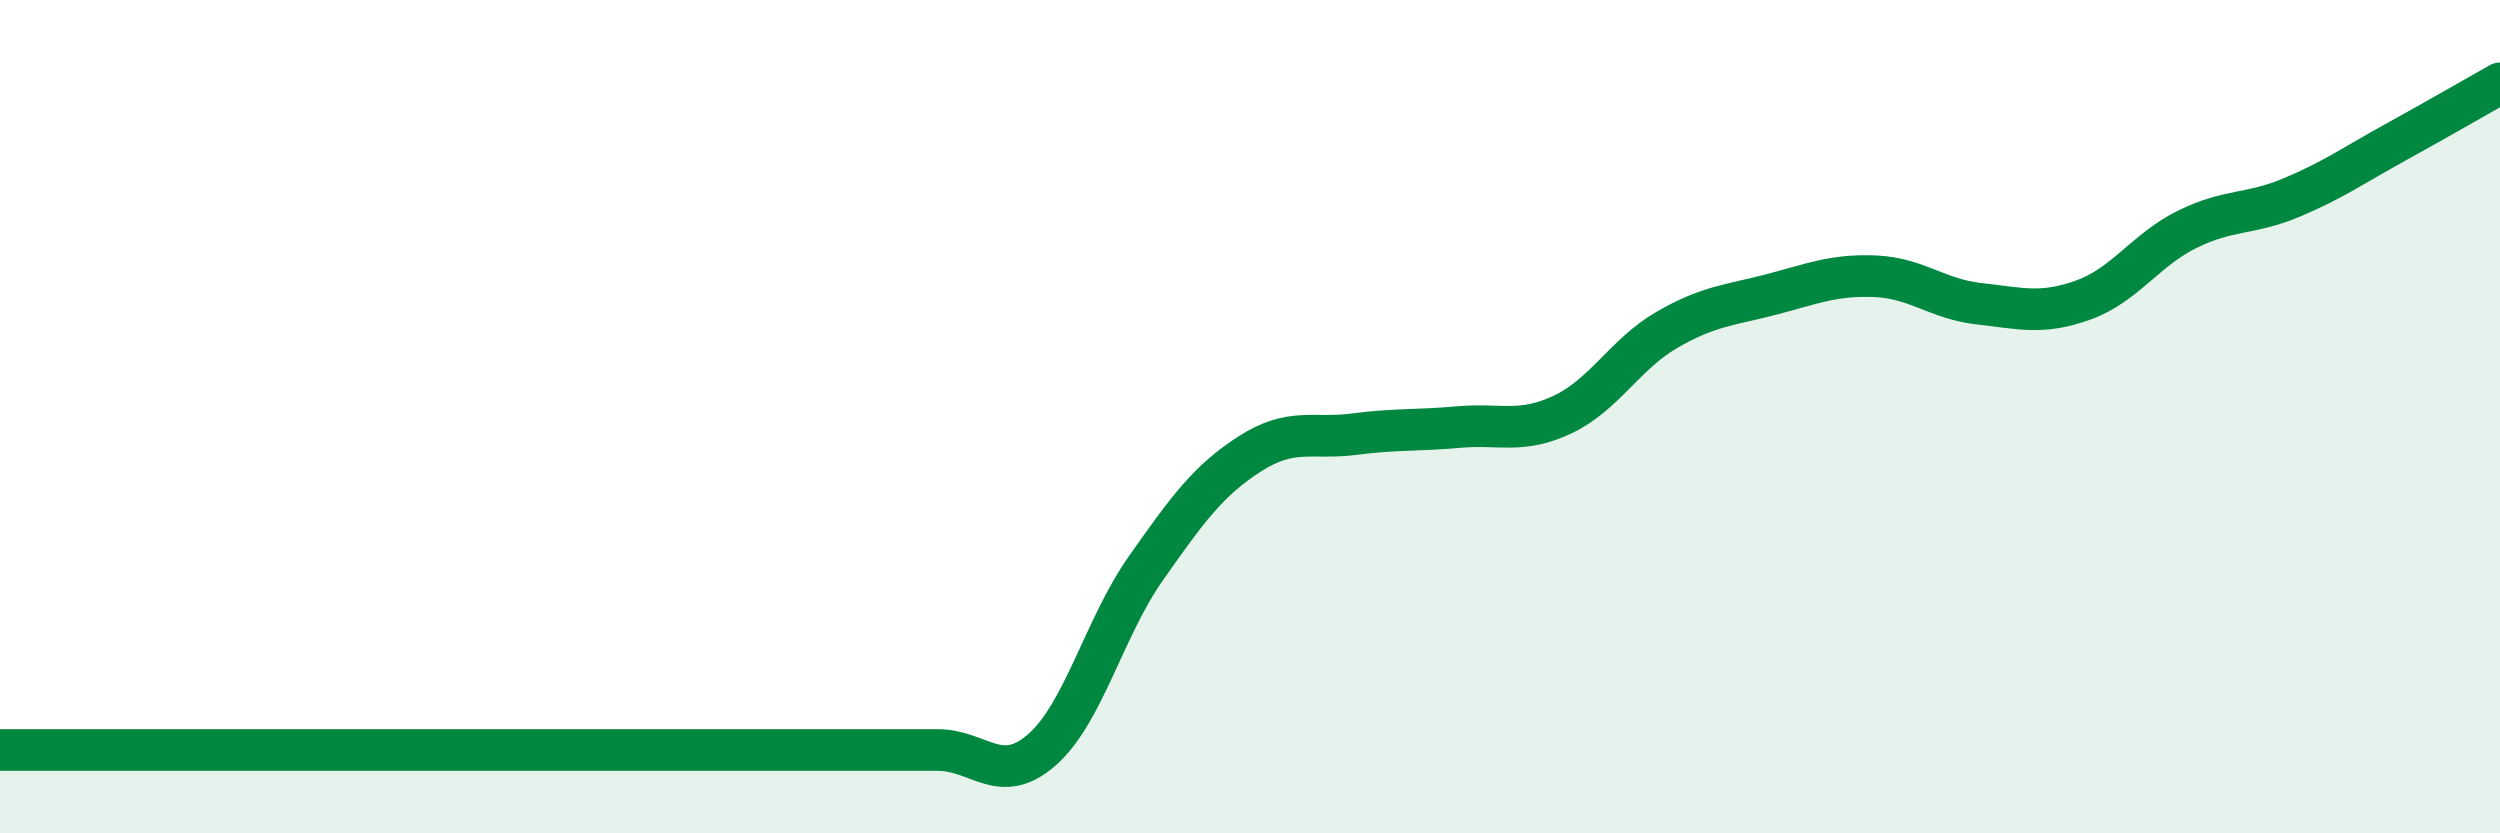
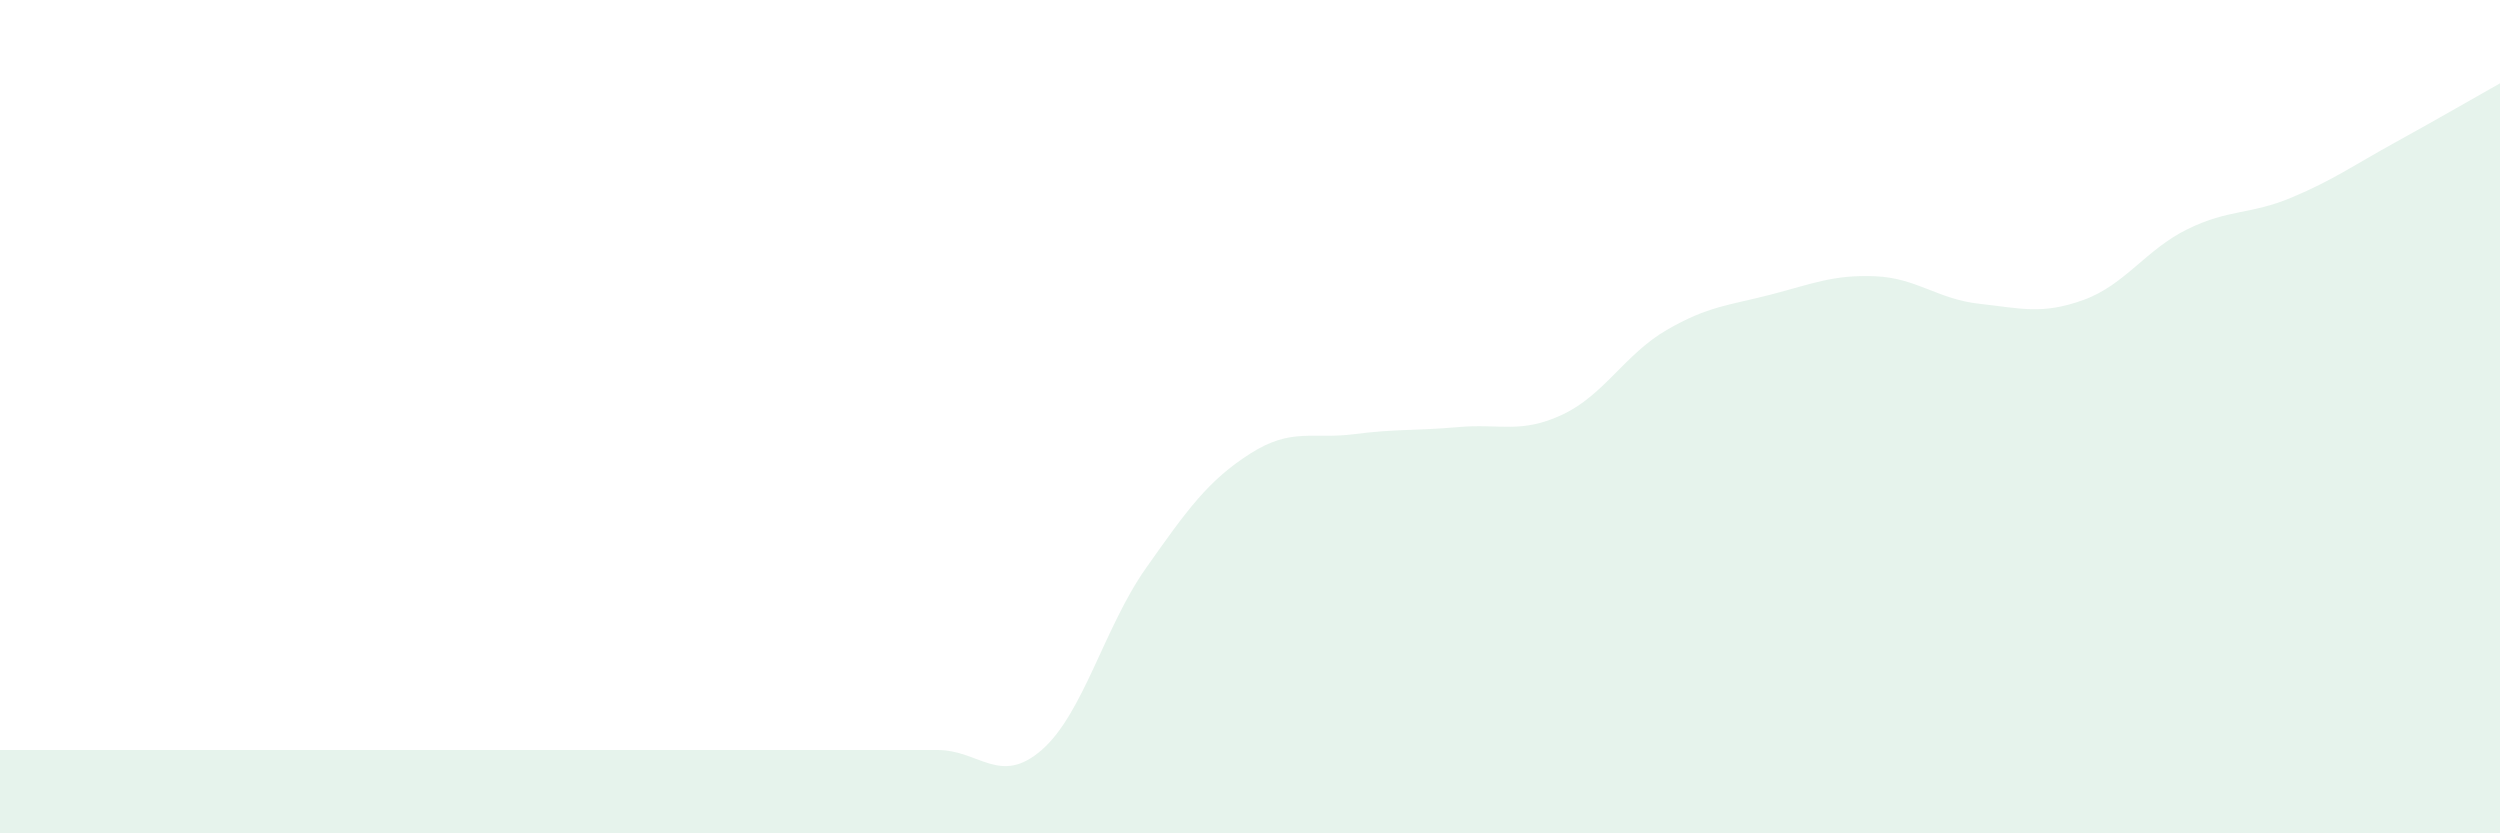
<svg xmlns="http://www.w3.org/2000/svg" width="60" height="20" viewBox="0 0 60 20">
  <path d="M 0,18 C 0.5,18 1.5,18 2.5,18 C 3.5,18 4,18 5,18 C 6,18 6.5,18 7.5,18 C 8.5,18 9,18 10,18 C 11,18 11.5,18 12.5,18 C 13.5,18 14,18 15,18 C 16,18 16.5,18 17.5,18 C 18.5,18 19,18 20,18 C 21,18 21.5,18 22.5,18 C 23.5,18 24,18.87 25,18 C 26,17.13 26.5,15.06 27.5,13.64 C 28.5,12.22 29,11.53 30,10.89 C 31,10.25 31.5,10.55 32.5,10.42 C 33.5,10.29 34,10.34 35,10.25 C 36,10.16 36.5,10.42 37.5,9.95 C 38.5,9.48 39,8.5 40,7.92 C 41,7.34 41.5,7.33 42.5,7.07 C 43.5,6.81 44,6.59 45,6.63 C 46,6.67 46.5,7.18 47.5,7.29 C 48.5,7.4 49,7.56 50,7.2 C 51,6.84 51.5,5.99 52.5,5.5 C 53.5,5.01 54,5.16 55,4.74 C 56,4.32 56.5,3.96 57.5,3.41 C 58.5,2.86 59.5,2.28 60,2L60 20L0 20Z" fill="#008740" opacity="0.1" stroke-linecap="round" stroke-linejoin="round" />
-   <path d="M 0,18 C 0.5,18 1.5,18 2.5,18 C 3.5,18 4,18 5,18 C 6,18 6.5,18 7.5,18 C 8.5,18 9,18 10,18 C 11,18 11.5,18 12.5,18 C 13.5,18 14,18 15,18 C 16,18 16.5,18 17.5,18 C 18.5,18 19,18 20,18 C 21,18 21.5,18 22.5,18 C 23.5,18 24,18.87 25,18 C 26,17.13 26.5,15.06 27.5,13.64 C 28.5,12.22 29,11.53 30,10.89 C 31,10.25 31.5,10.55 32.5,10.42 C 33.5,10.29 34,10.34 35,10.25 C 36,10.16 36.5,10.42 37.5,9.95 C 38.5,9.48 39,8.5 40,7.92 C 41,7.34 41.5,7.33 42.5,7.07 C 43.5,6.81 44,6.59 45,6.63 C 46,6.67 46.5,7.18 47.5,7.29 C 48.5,7.4 49,7.56 50,7.2 C 51,6.84 51.5,5.99 52.5,5.5 C 53.5,5.01 54,5.16 55,4.74 C 56,4.32 56.5,3.96 57.5,3.41 C 58.5,2.86 59.5,2.28 60,2" stroke="#008740" stroke-width="1" fill="none" stroke-linecap="round" stroke-linejoin="round" />
</svg>